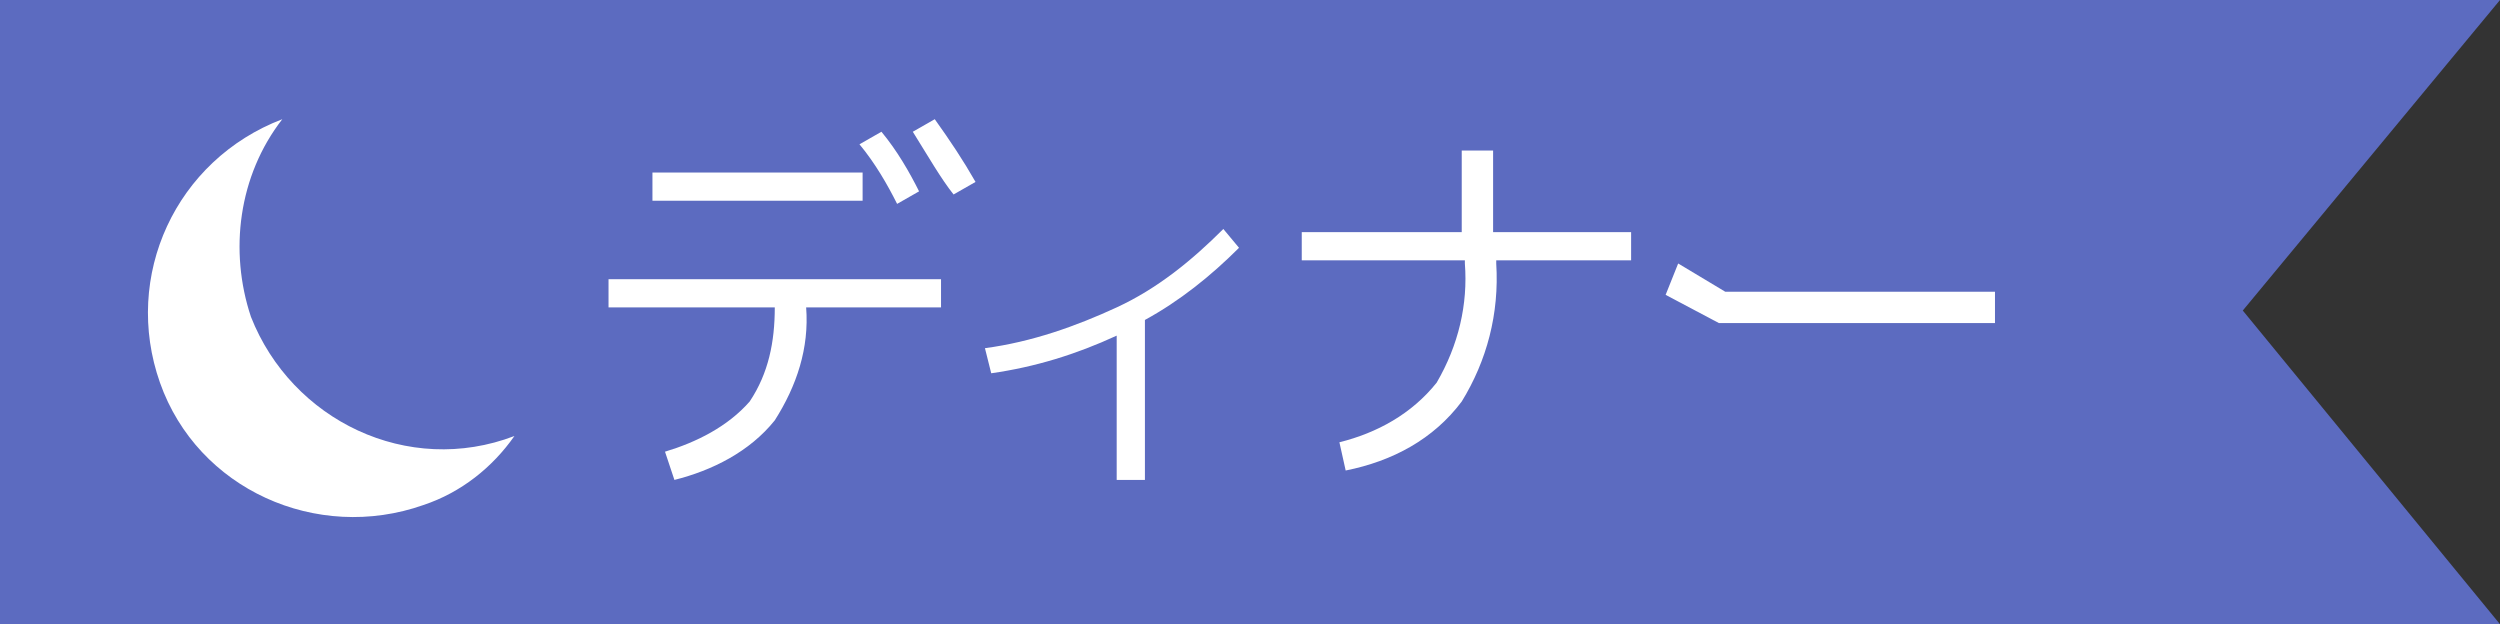
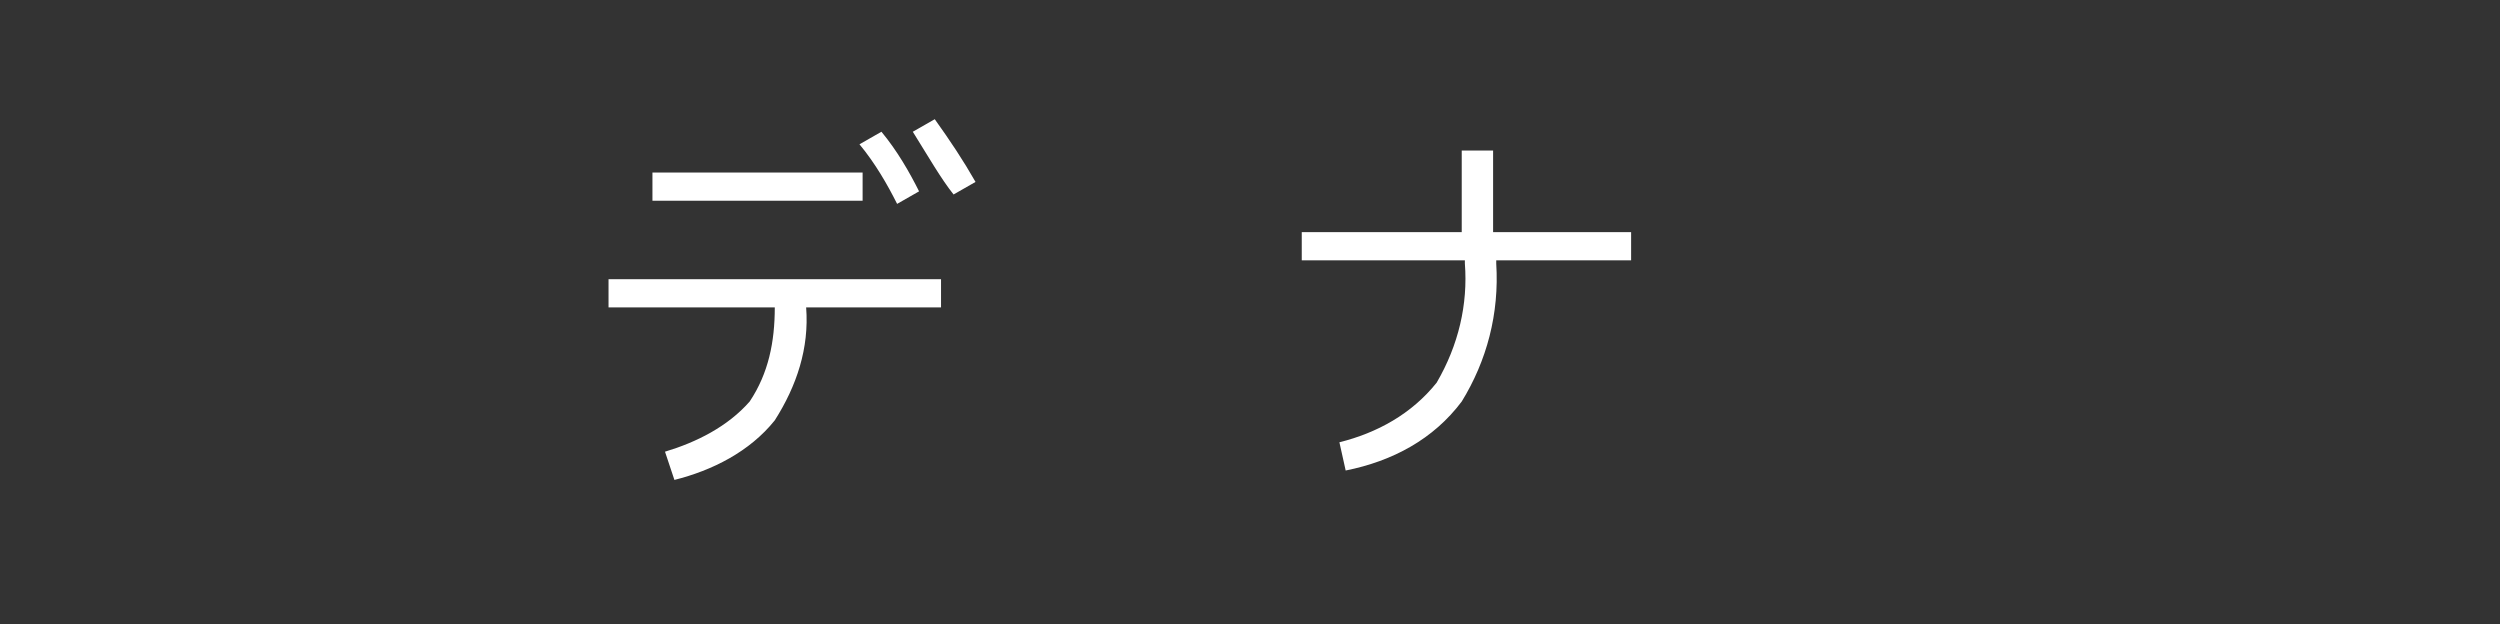
<svg xmlns="http://www.w3.org/2000/svg" version="1.1" id="レイヤー_1" x="0px" y="0px" viewBox="0 0 79.7 19.9" style="enable-background:new 0 0 79.7 19.9;" xml:space="preserve">
  <rect x="0" y="0" width="79.7" height="19.9" fill="#333333" stroke="none" />
  <style type="text/css">
	.st0{fill:#5C6BC0;}
	.st1{fill:#FFFFFF;}
</style>
-   <polygon class="st0" points="79.7,19.9 0,19.9 0,0 79.7,0 71.5,9.9 " />
  <path class="st1" d="M19.3,8.9h10.7v0.9h-4.3c0.1,1.3-0.3,2.5-1,3.6c-0.8,1-2,1.6-3.2,1.9l-0.3-0.9c1-0.3,2-0.8,2.7-1.6  c0.6-0.9,0.8-1.9,0.8-3h-5.3V8.9z M20.8,6.4V5.5h6.7v0.9L20.8,6.4z M27.4,4.6l0.7-0.4c0.5,0.6,0.9,1.3,1.2,1.9l-0.7,0.4  C28.3,5.9,27.9,5.2,27.4,4.6z M29.1,4.2l0.7-0.4c0.5,0.7,0.9,1.3,1.3,2l-0.7,0.4C30,5.7,29.6,5,29.1,4.2z" />
-   <path class="st1" d="M31.4,11.1c1.5-0.2,2.9-0.7,4.2-1.3c1.3-0.6,2.4-1.5,3.4-2.5l0.5,0.6c-0.9,0.9-1.9,1.7-3,2.3v5.1h-0.9v-4.6  c-1.3,0.6-2.6,1-4,1.2L31.4,11.1z" />
  <path class="st1" d="M41.4,7.4h5.2V4.8h1v2.6H52v0.9h-4.3v0.1c0.1,1.6-0.3,3.1-1.1,4.4c-0.9,1.2-2.2,1.9-3.7,2.2l-0.2-0.9  c1.2-0.3,2.3-0.9,3.1-1.9c0.7-1.2,1-2.5,0.9-3.8V8.3h-5.2V7.4z" />
-   <path class="st1" d="M53.1,9.4l0.4-1L55,9.3h8.6v1h-8.8L53.1,9.4z" />
-   <path class="st1" d="M9,3.8c-3.4,1.3-5.1,5-3.9,8.4s5,5.1,8.4,3.9c1.2-0.4,2.2-1.2,2.9-2.2c-3.4,1.3-7.1-0.5-8.4-3.8  C7.3,8,7.6,5.6,9,3.8z" />
</svg>